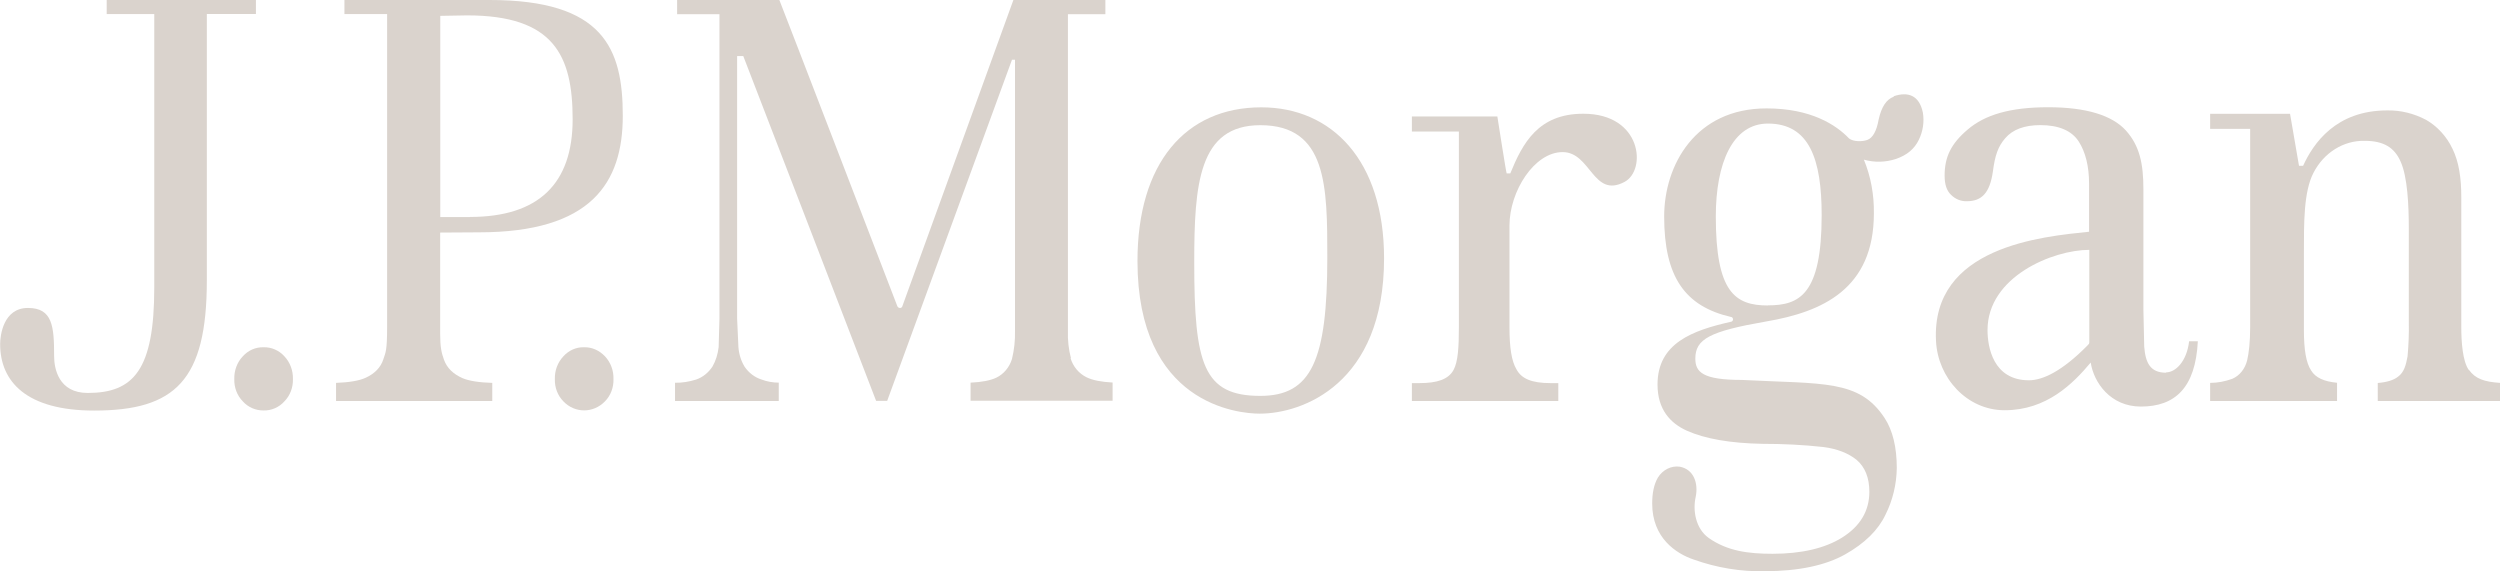
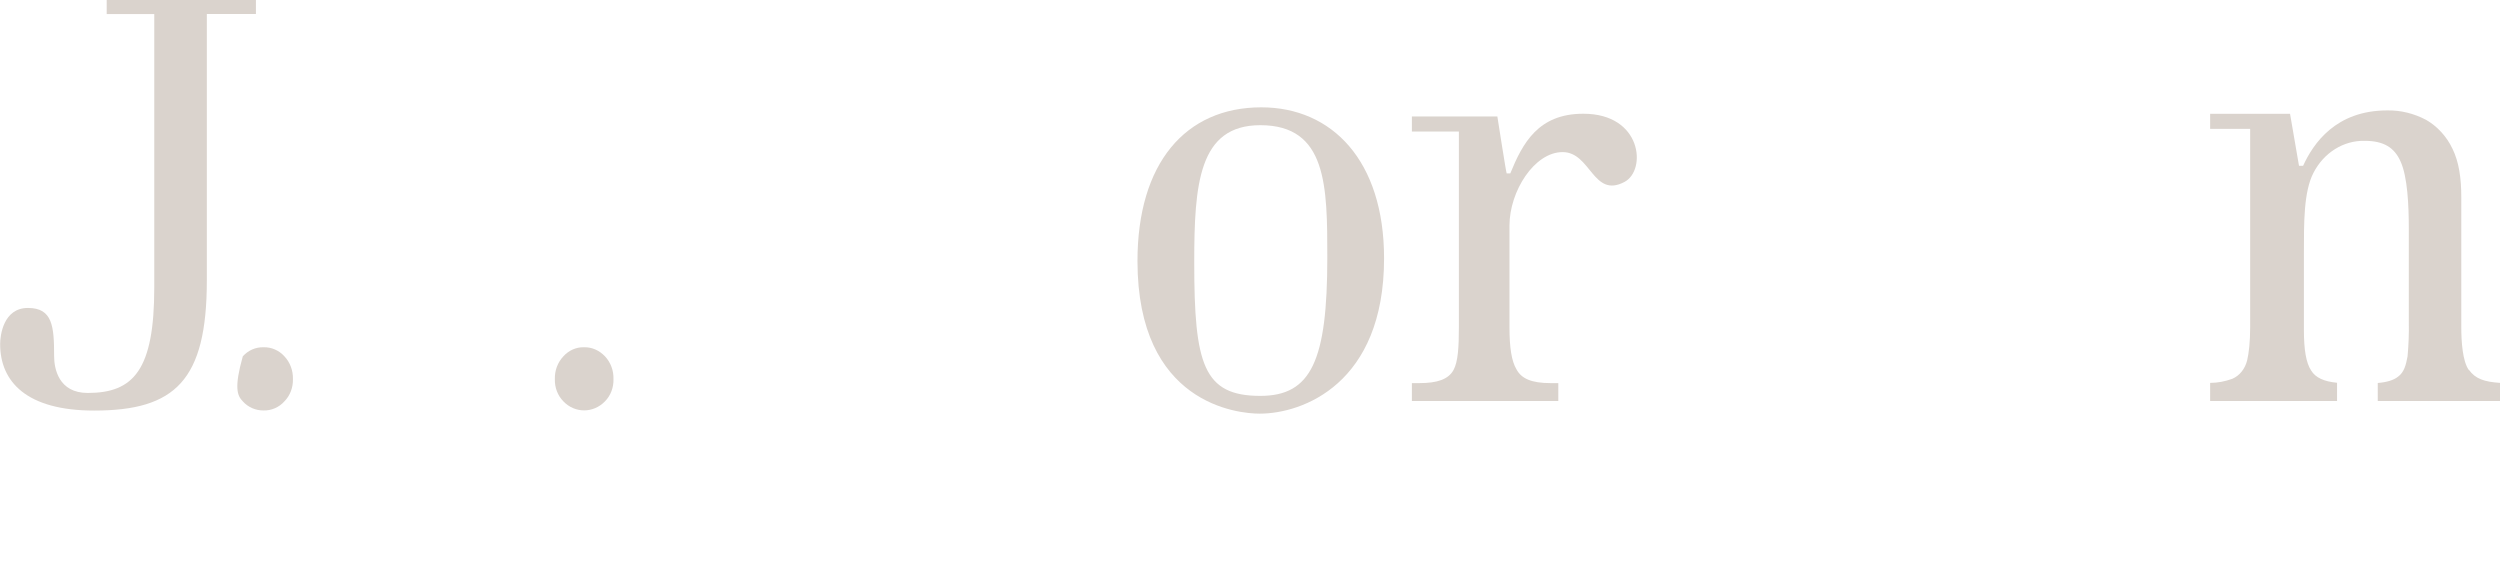
<svg xmlns="http://www.w3.org/2000/svg" width="105" height="24" viewBox="0 0 105 24" fill="none">
  <g clip-path="url(#clip0_238_1344)">
    <path d="M10.749 0H4.481V0.592H6.479V12.079C6.479 15.534 5.614 16.504 3.684 16.504C2.463 16.504 2.273 15.485 2.273 14.958C2.273 13.705 2.209 12.934 1.173 12.934C0.138 12.934 0.006 14.093 0.006 14.451C0.006 16.032 1.115 17.244 3.953 17.244C7.353 17.244 8.687 15.982 8.687 11.781V0.587H10.749V0Z" fill="#DAD3CD" />
-     <path d="M11.072 14.585C10.739 14.575 10.422 14.714 10.197 14.967C9.958 15.216 9.831 15.564 9.84 15.922C9.831 16.275 9.958 16.613 10.197 16.856C10.422 17.11 10.749 17.244 11.072 17.239C11.394 17.249 11.721 17.11 11.946 16.856C12.185 16.613 12.312 16.275 12.303 15.922C12.312 15.564 12.185 15.221 11.946 14.967C11.721 14.714 11.394 14.575 11.072 14.585Z" fill="#DAD3CD" />
+     <path d="M11.072 14.585C10.739 14.575 10.422 14.714 10.197 14.967C9.831 16.275 9.958 16.613 10.197 16.856C10.422 17.11 10.749 17.244 11.072 17.239C11.394 17.249 11.721 17.11 11.946 16.856C12.185 16.613 12.312 16.275 12.303 15.922C12.312 15.564 12.185 15.221 11.946 14.967C11.721 14.714 11.394 14.575 11.072 14.585Z" fill="#DAD3CD" />
    <path d="M24.526 14.585C24.203 14.575 23.89 14.714 23.661 14.967C23.422 15.221 23.294 15.564 23.304 15.922C23.294 16.275 23.422 16.613 23.661 16.856C24.145 17.363 24.921 17.363 25.41 16.856C25.649 16.613 25.776 16.275 25.766 15.922C25.776 15.564 25.649 15.221 25.41 14.967C25.17 14.714 24.858 14.575 24.526 14.585Z" fill="#DAD3CD" />
-     <path d="M19.732 9.117H18.491V0.666L19.615 0.646C23.25 0.646 24.051 2.312 24.051 5.011C24.051 7.71 22.625 9.112 19.737 9.112M20.563 0H14.466V0.592H16.259V13.72C16.259 14.754 16.195 14.799 16.098 15.097C15.99 15.435 15.731 15.694 15.365 15.863C15.086 15.992 14.666 16.061 14.114 16.081V16.842H20.675V16.081C20.123 16.066 19.693 15.997 19.425 15.882C19.034 15.708 18.775 15.46 18.648 15.112C18.54 14.819 18.487 14.56 18.487 14.038V9.768L20.113 9.758C24.828 9.758 26.157 7.69 26.157 4.862C26.157 2.033 25.346 0 20.563 0Z" fill="#DAD3CD" />
-     <path d="M44.98 15.047C44.883 14.674 44.839 14.287 44.853 13.899V0.597H46.426V0H42.562L37.901 12.855C37.892 12.905 37.848 12.935 37.804 12.935C37.75 12.935 37.706 12.905 37.686 12.855C37.686 12.855 32.801 0.149 32.733 0H28.439V0.597H30.217V13.392C30.217 13.392 30.183 14.575 30.183 14.58C30.148 14.873 30.065 15.152 29.924 15.395C29.753 15.654 29.513 15.848 29.235 15.942C28.942 16.032 28.654 16.081 28.351 16.076V16.842H32.708V16.071C32.459 16.071 32.21 16.026 31.976 15.937C31.697 15.848 31.448 15.659 31.272 15.4C31.121 15.152 31.033 14.863 31.013 14.57C31.013 14.57 30.959 13.387 30.959 13.382V2.356H31.218C31.218 2.356 36.744 16.678 36.797 16.837H37.261L42.503 2.51H42.63V13.899C42.64 14.297 42.596 14.694 42.503 15.077C42.396 15.425 42.157 15.713 41.844 15.863C41.604 15.977 41.238 16.051 40.764 16.071V16.832H46.729V16.066C46.255 16.041 45.889 15.972 45.63 15.843C45.317 15.688 45.068 15.4 44.961 15.037" fill="#DAD3CD" />
    <path d="M52.933 16.627C50.539 16.627 50.158 15.295 50.158 11.03C50.158 7.734 50.344 5.258 52.933 5.258C55.737 5.258 55.747 7.819 55.747 10.821C55.747 15.136 55.078 16.627 52.933 16.627ZM52.977 4.508C49.782 4.508 47.774 6.864 47.774 10.965C47.774 16.975 51.995 17.373 52.909 17.373C54.702 17.373 58.131 16.125 58.131 10.851C58.131 6.745 55.943 4.508 52.972 4.508" fill="#DAD3CD" />
    <path d="M66.495 4.777C64.604 4.777 63.95 6.015 63.432 7.283C63.378 7.283 63.324 7.283 63.28 7.283C63.261 7.283 62.889 4.892 62.889 4.892H59.299V5.523H61.273V13.745C61.273 14.56 61.238 15.197 61.048 15.54C60.833 15.932 60.369 16.091 59.611 16.091H59.299V16.842H65.449V16.091H65.127C64.316 16.091 63.896 15.898 63.691 15.51C63.486 15.167 63.398 14.6 63.398 13.75V9.475C63.398 8.033 64.443 6.388 65.63 6.388C66.817 6.388 66.905 8.342 68.229 7.641C69.167 7.144 68.962 4.777 66.505 4.777" fill="#DAD3CD" />
-     <path d="M87.751 14.376C87.751 14.416 87.741 14.451 87.707 14.471L87.663 14.521C86.608 15.589 85.797 15.972 85.216 15.972C83.706 15.972 83.476 14.565 83.476 13.864C83.476 11.617 86.227 10.494 87.751 10.494V14.381V14.376ZM90.975 15.654C90.316 15.654 90.111 15.246 90.057 14.56L90.023 13.014V7.954C90.023 6.865 89.862 6.124 89.29 5.483C88.709 4.842 87.619 4.504 86.022 4.504C84.424 4.504 83.369 4.822 82.646 5.438C81.942 6.035 81.674 6.592 81.674 7.377C81.674 7.75 81.762 8.008 81.942 8.182C82.128 8.366 82.363 8.461 82.612 8.451C83.227 8.451 83.574 8.108 83.701 7.203C83.789 6.532 83.916 6.154 84.219 5.806C84.532 5.438 85.03 5.255 85.694 5.255C86.461 5.255 87.013 5.483 87.311 5.95C87.59 6.388 87.741 6.984 87.741 7.715V9.733C85.768 9.937 81.107 10.355 81.312 14.317C81.385 15.868 82.607 17.23 84.195 17.23C85.953 17.23 87.062 16.121 87.81 15.226C87.937 16.067 88.64 17.076 89.915 17.076C91.352 17.076 92.211 16.29 92.309 14.332H91.943C91.845 15.182 91.371 15.639 90.98 15.639" fill="#DAD3CD" />
    <path d="M103.696 15.534C103.965 15.912 104.341 16.036 105 16.081V16.841H99.866V16.085C100.242 16.056 100.535 15.966 100.716 15.822C100.975 15.633 101.048 15.335 101.117 14.972C101.161 14.495 101.18 14.012 101.17 13.53V9.588C101.17 8.629 101.117 7.426 100.823 6.78C100.565 6.203 100.125 5.915 99.314 5.915C98.43 5.895 97.599 6.412 97.164 7.262C96.754 8.057 96.764 9.345 96.764 10.677V13.858C96.764 14.674 96.852 15.235 97.067 15.559C97.252 15.867 97.619 16.026 98.156 16.076V16.841H92.826V16.081C93.139 16.081 93.451 16.021 93.754 15.911C94.067 15.777 94.292 15.489 94.38 15.136C94.453 14.828 94.507 14.366 94.507 13.724V5.413H92.826V4.781H96.182L96.558 6.964H96.73C97.159 6.029 98.097 4.637 100.267 4.637C100.828 4.627 101.39 4.766 101.898 5.035C102.372 5.308 102.763 5.736 103.007 6.253C103.276 6.805 103.374 7.481 103.374 8.271V13.734C103.374 14.351 103.427 15.161 103.686 15.534" fill="#DAD3CD" />
-     <path d="M74.252 12.83C72.86 12.83 72.064 12.258 72.064 9.092C72.064 6.855 72.767 5.19 74.252 5.19C76.001 5.19 76.51 6.701 76.51 9.037C76.51 12.383 75.572 12.825 74.252 12.825M79.538 4.061C79.226 4.175 79.021 4.489 78.903 5.021C78.815 5.513 78.654 5.791 78.429 5.876C78.215 5.955 77.838 5.955 77.662 5.816C77.11 5.239 76.055 4.553 74.199 4.553C71.209 4.548 69.895 6.934 69.895 9.092C69.895 11.632 70.769 12.865 72.699 13.312C72.753 13.312 72.787 13.362 72.787 13.417C72.787 13.461 72.753 13.501 72.714 13.511C71.072 13.879 69.616 14.416 69.616 16.151C69.616 17.2 70.154 17.776 70.847 18.089C71.614 18.432 72.679 18.616 74.028 18.641C74.878 18.641 75.733 18.681 76.583 18.775C77.164 18.85 77.628 19.034 77.975 19.312C78.332 19.615 78.513 20.068 78.513 20.654C78.513 21.46 78.126 22.106 77.36 22.583C76.646 23.026 75.664 23.259 74.448 23.259C73.412 23.259 72.547 23.14 71.771 22.598C71.209 22.2 71.092 21.43 71.219 20.868C71.336 20.306 71.145 19.71 70.549 19.601C70.193 19.551 69.836 19.73 69.631 20.058C69.46 20.356 69.392 20.724 69.392 21.151C69.392 22.583 70.383 23.249 71.141 23.503C72.103 23.846 73.114 24.015 74.13 23.99C75.532 23.99 76.676 23.746 77.496 23.284C78.317 22.822 78.889 22.26 79.192 21.614C79.494 21.012 79.656 20.341 79.665 19.655C79.665 18.785 79.494 18.079 79.157 17.562C78.088 15.927 76.578 16.136 73.158 15.957C71.517 15.957 71.204 15.629 71.204 15.062C71.204 14.237 71.81 13.914 74.184 13.501C76.524 13.103 78.703 12.144 78.703 8.958C78.713 8.182 78.576 7.417 78.283 6.706C78.727 6.83 79.187 6.82 79.631 6.676C80.105 6.512 80.408 6.248 80.589 5.876C80.76 5.528 80.828 5.12 80.76 4.727C80.608 3.992 80.125 3.842 79.538 4.041" fill="#DAD3CD" />
  </g>
  <defs>
    <clipPath id="clip0_238_1344">
      <rect width="105" height="24" fill="white" />
    </clipPath>
  </defs>
</svg>